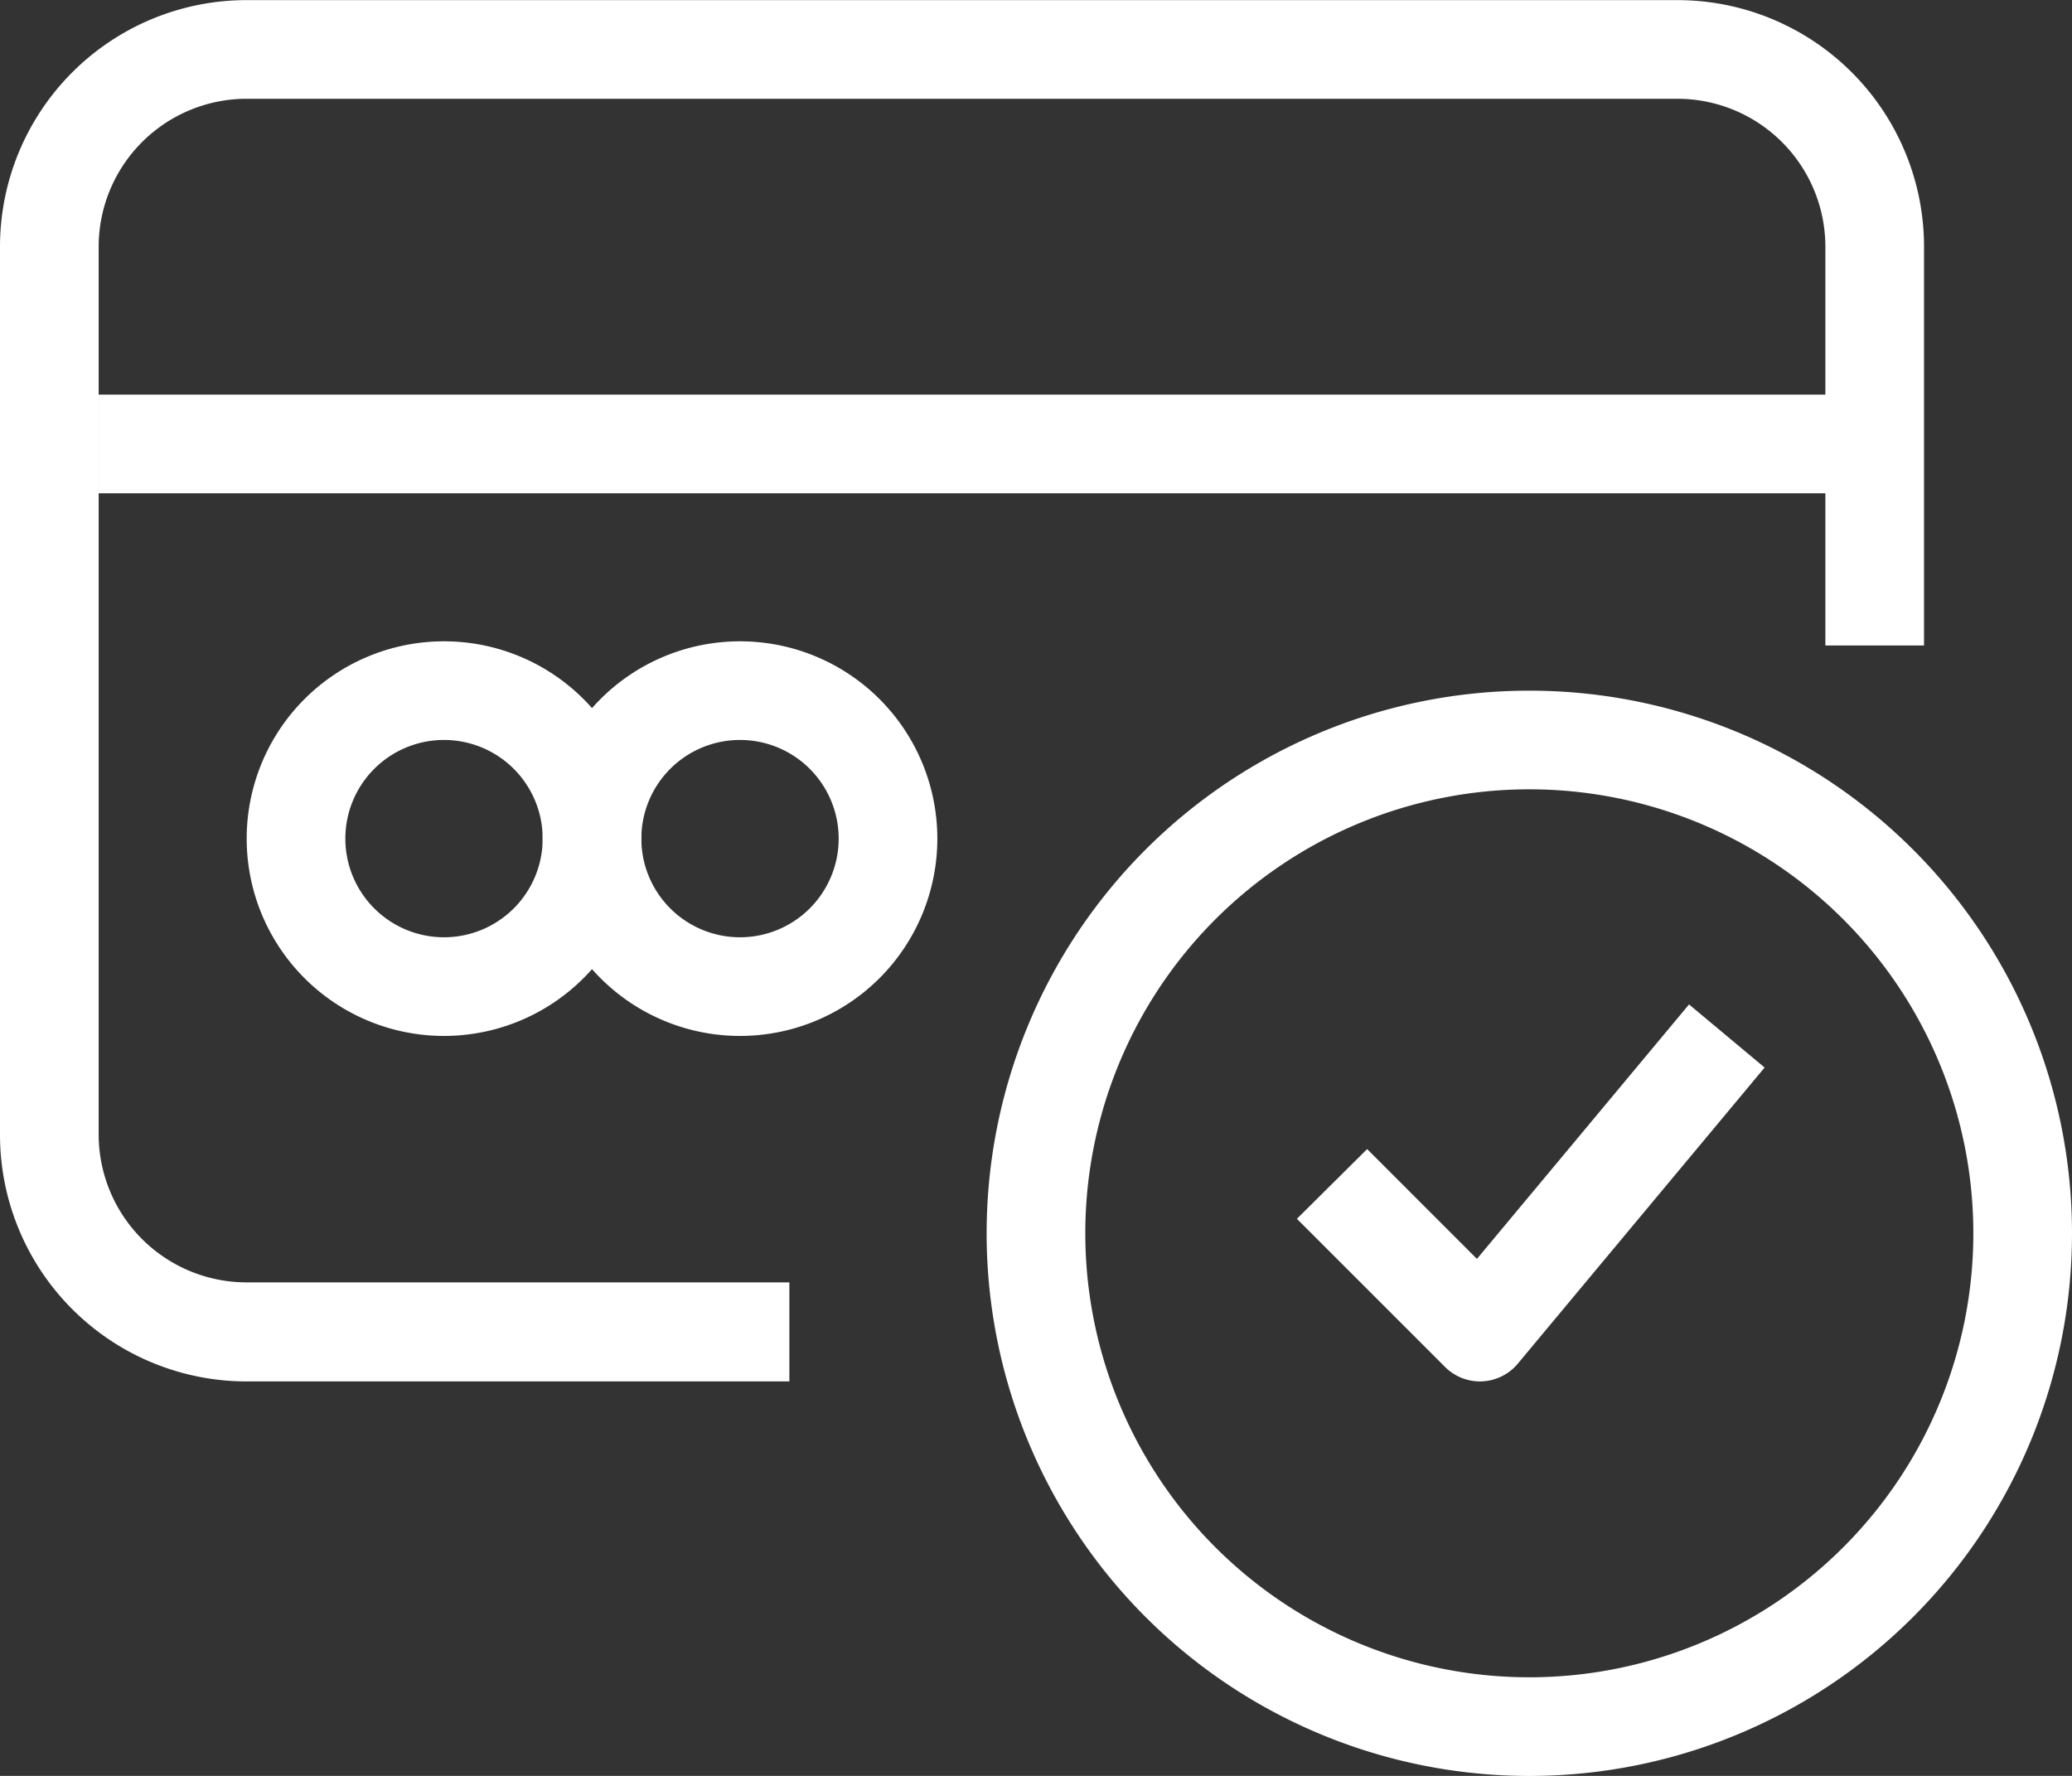
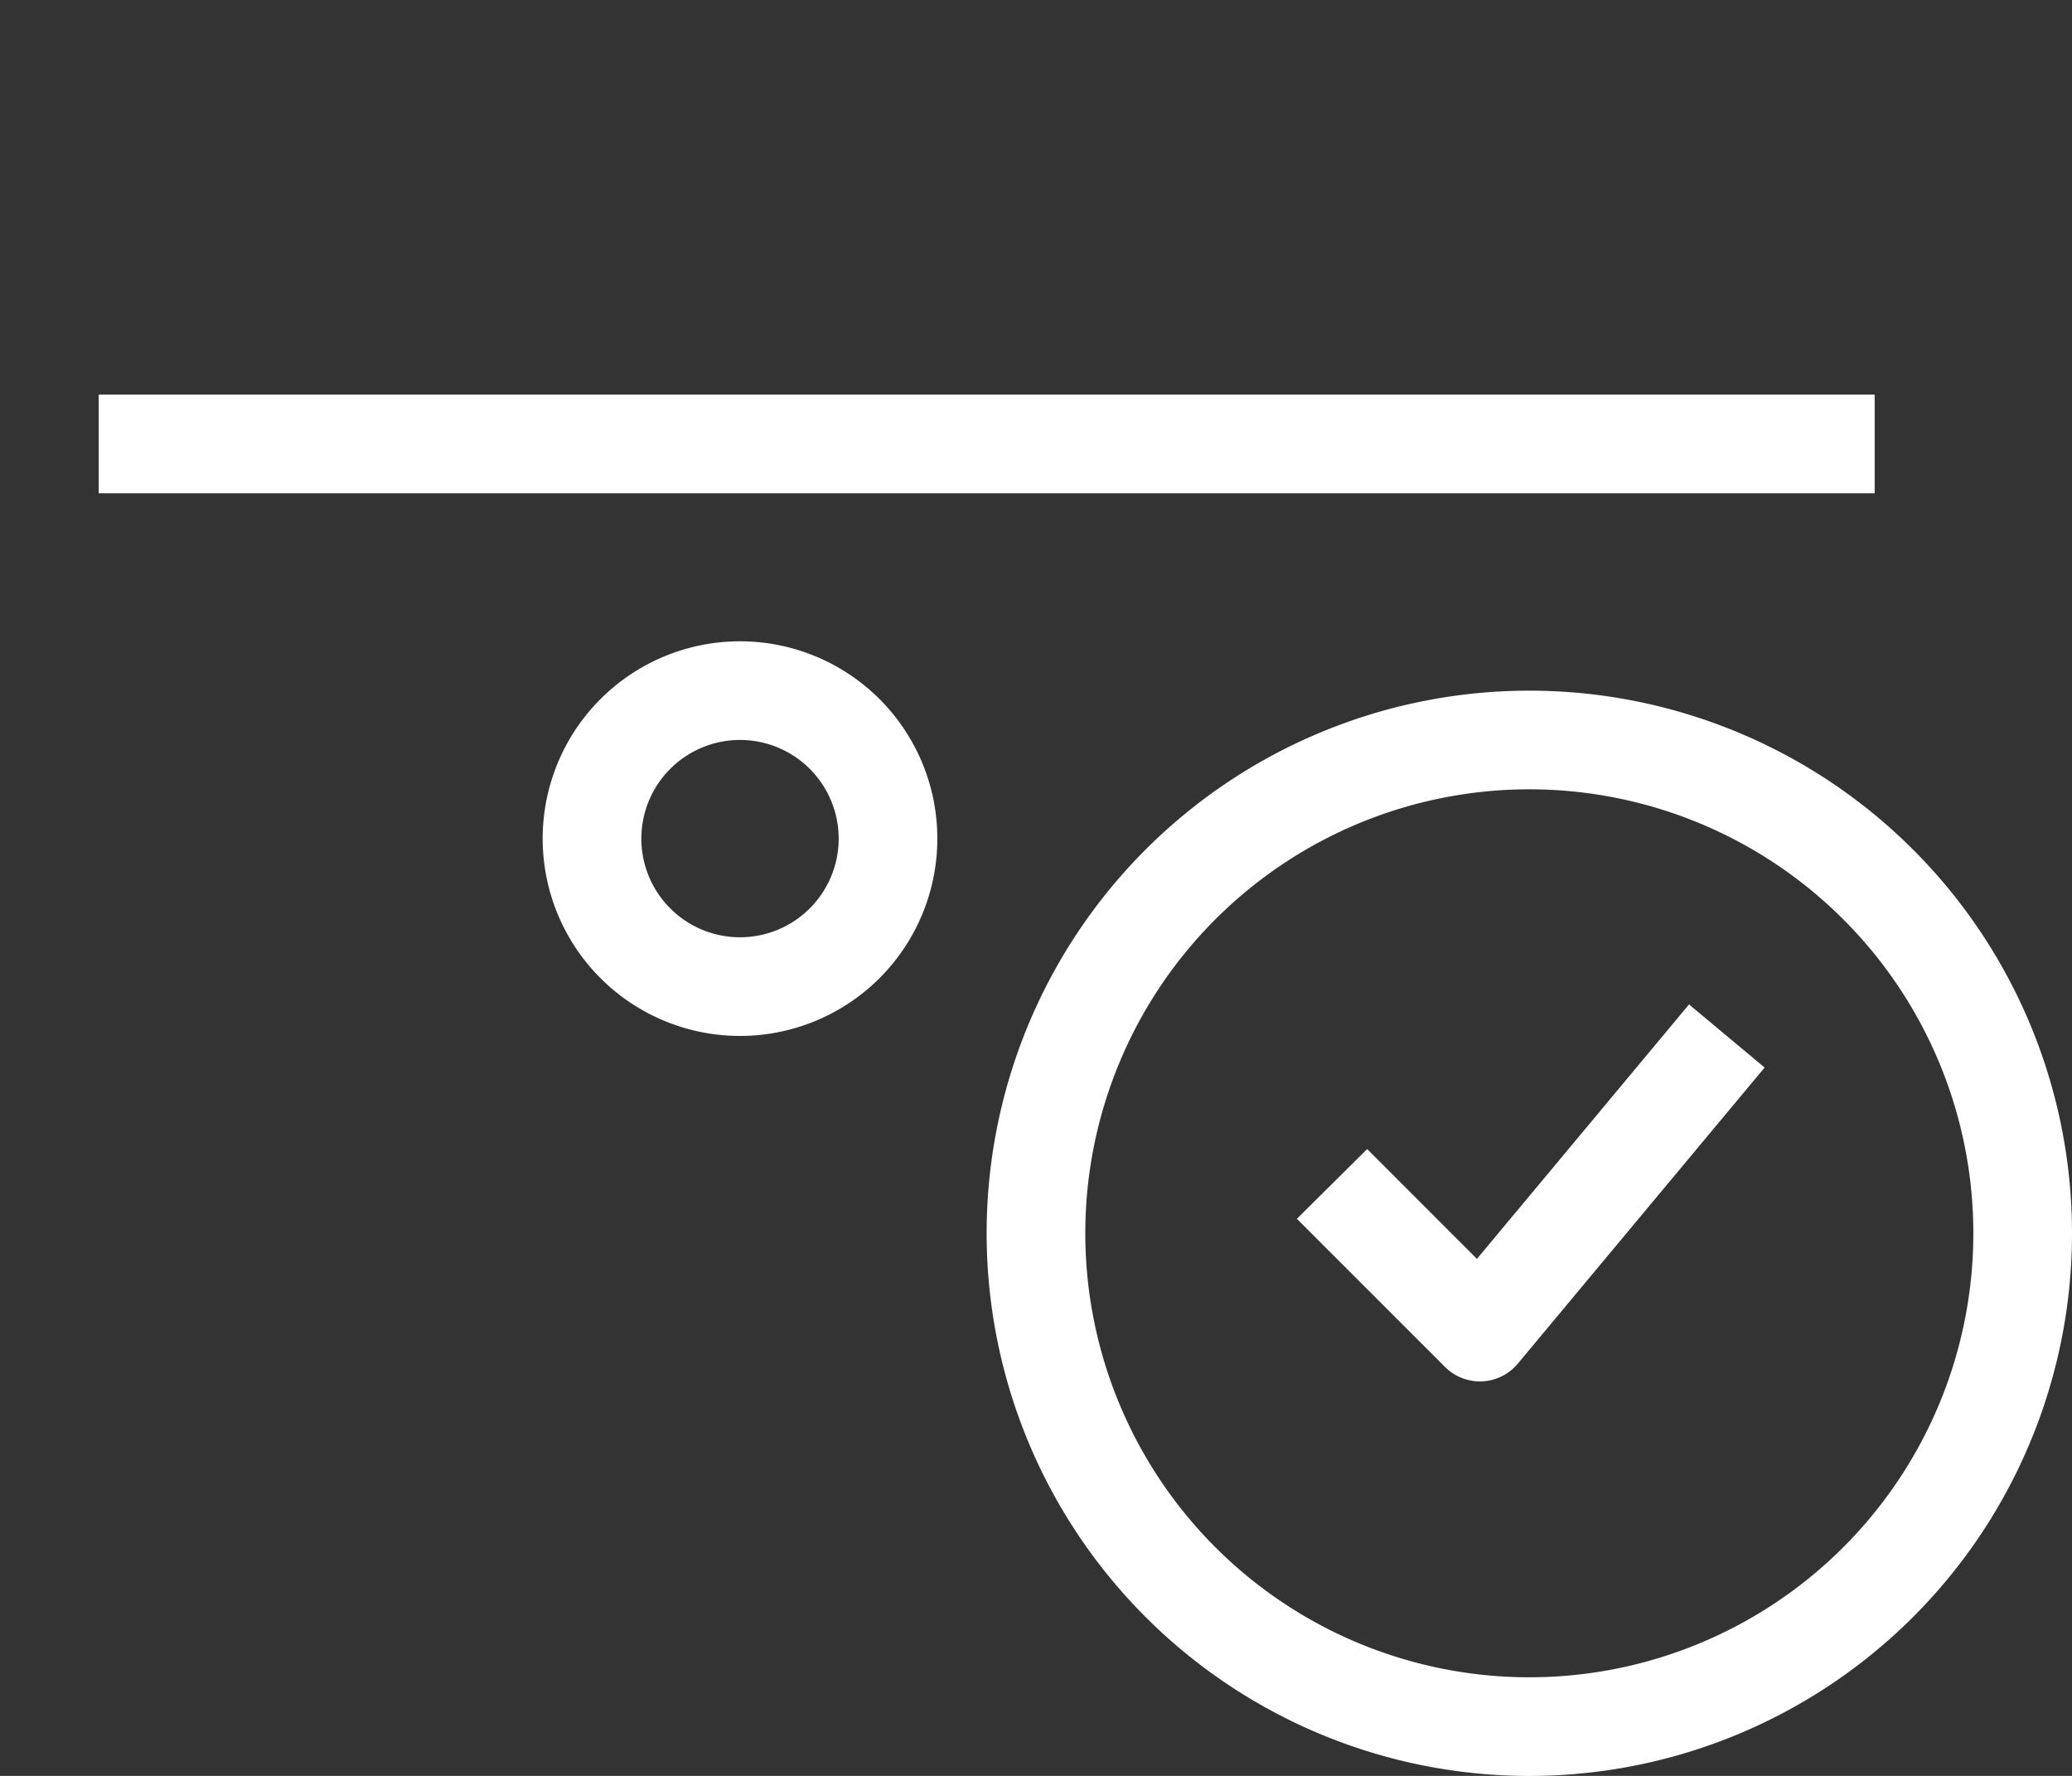
<svg xmlns="http://www.w3.org/2000/svg" width="36.898" height="31.627" viewBox="0 0 36.898 31.627">
  <rect x="0" y="0" width="36.898" height="31.627" fill="#333333" stroke="none" />
  <g id="Customer-payment" transform="translate(-105 -69.998)">
-     <path id="Path_33436" data-name="Path 33436" d="M105,74.391A4.393,4.393,0,0,1,109.393,70H134.87a4.393,4.393,0,0,1,4.393,4.393v7.1h-1.757v-7.1a2.636,2.636,0,0,0-2.636-2.636H109.393a2.636,2.636,0,0,0-2.636,2.636V90.2a2.636,2.636,0,0,0,2.636,2.636h9.664V94.6h-9.664A4.393,4.393,0,0,1,105,90.2Z" fill="#fff" fill-rule="evenodd" />
    <path id="Path_33437" data-name="Path 33437" d="M159.957,165.091H128.33v-1.757h31.627Z" transform="translate(-21.573 -86.308)" fill="#fff" fill-rule="evenodd" />
-     <path id="Path_33438" data-name="Path 33438" d="M166.846,223.425a1.757,1.757,0,1,0,1.757,1.757A1.757,1.757,0,0,0,166.846,223.425Zm-3.514,1.757a3.514,3.514,0,1,1,3.514,3.514A3.514,3.514,0,0,1,163.332,225.182Z" transform="translate(-53.939 -140.249)" fill="#fff" fill-rule="evenodd" />
    <path id="Path_33439" data-name="Path 33439" d="M236.846,223.425a1.757,1.757,0,1,0,1.757,1.757A1.757,1.757,0,0,0,236.846,223.425Zm-3.514,1.757a3.514,3.514,0,1,1,3.514,3.514A3.514,3.514,0,0,1,233.332,225.182Z" transform="translate(-118.668 -140.249)" fill="#fff" fill-rule="evenodd" />
    <path id="Path_33440" data-name="Path 33440" d="M347.994,235.088a7.907,7.907,0,1,0,7.907,7.907A7.907,7.907,0,0,0,347.994,235.088Zm-9.664,7.907a9.664,9.664,0,1,1,9.664,9.664A9.664,9.664,0,0,1,338.33,242.994Z" transform="translate(-215.76 -151.033)" fill="#fff" fill-rule="evenodd" />
    <path id="Path_33441" data-name="Path 33441" d="M420.078,308.657l-4.393,5.271a.878.878,0,0,1-1.3.059l-2.636-2.636L413,310.109l1.955,1.956,3.777-4.532Z" transform="translate(-283.654 -219.647)" fill="#fff" fill-rule="evenodd" />
  </g>
</svg>